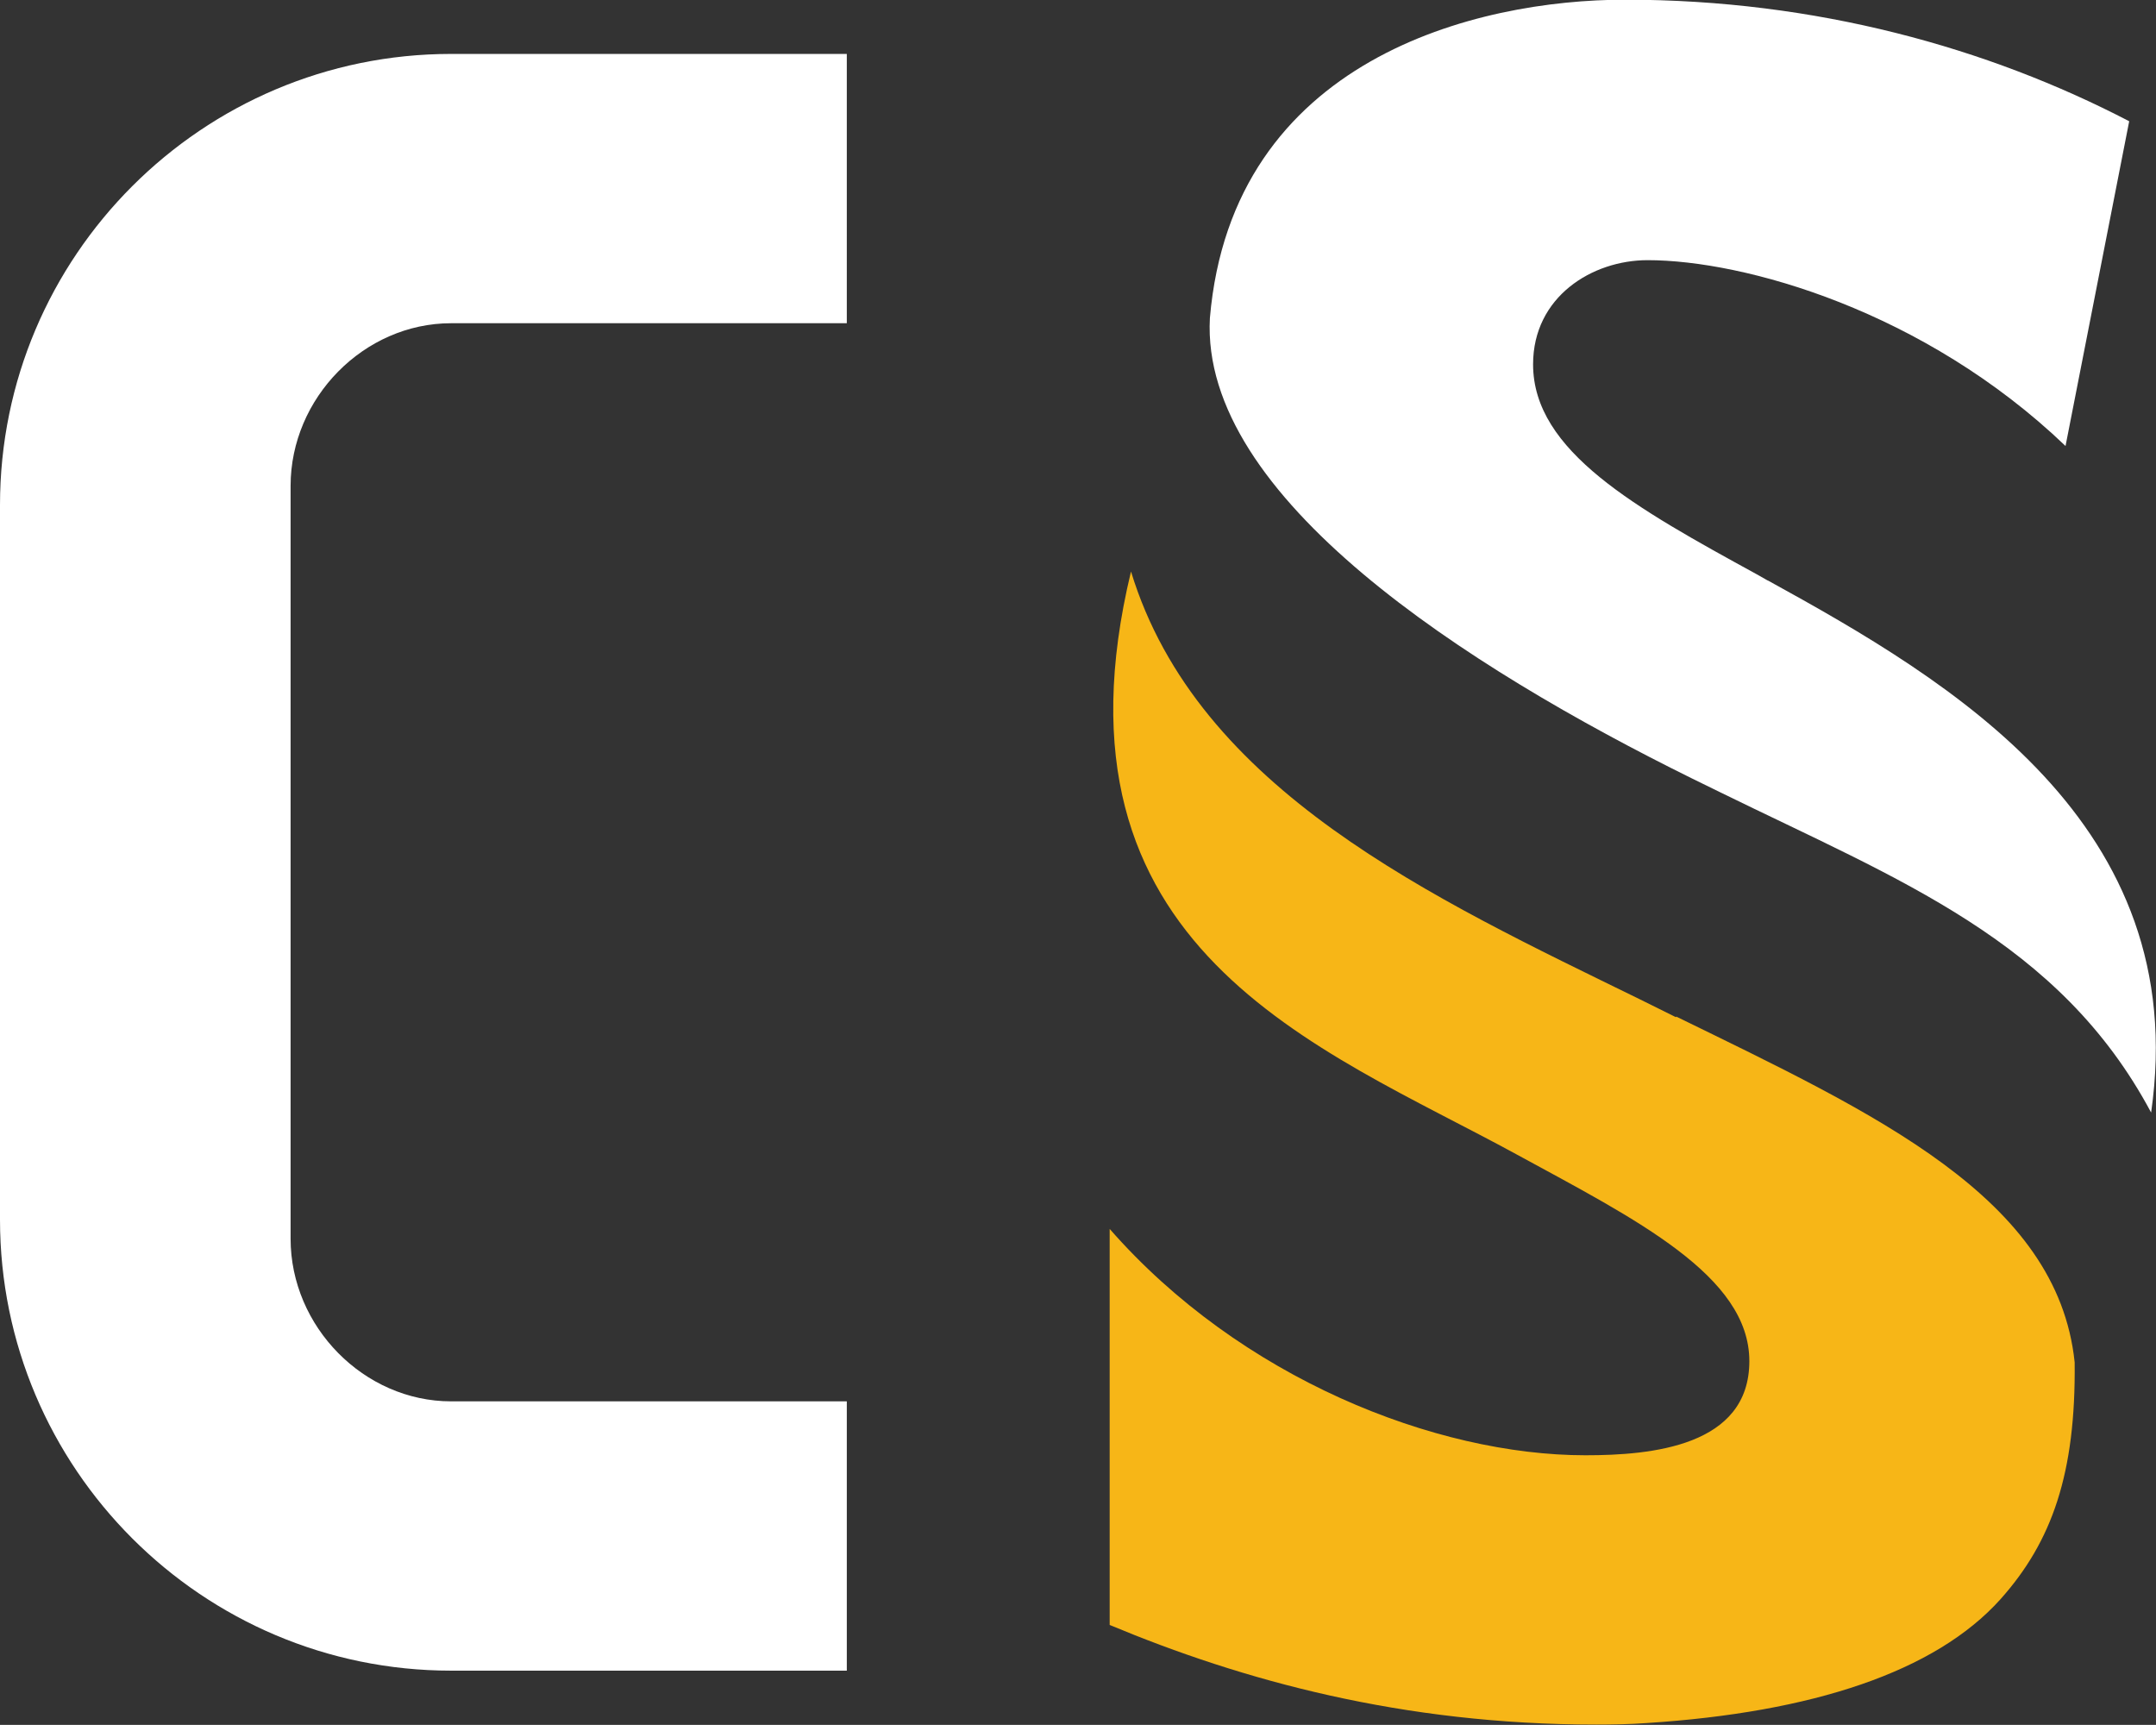
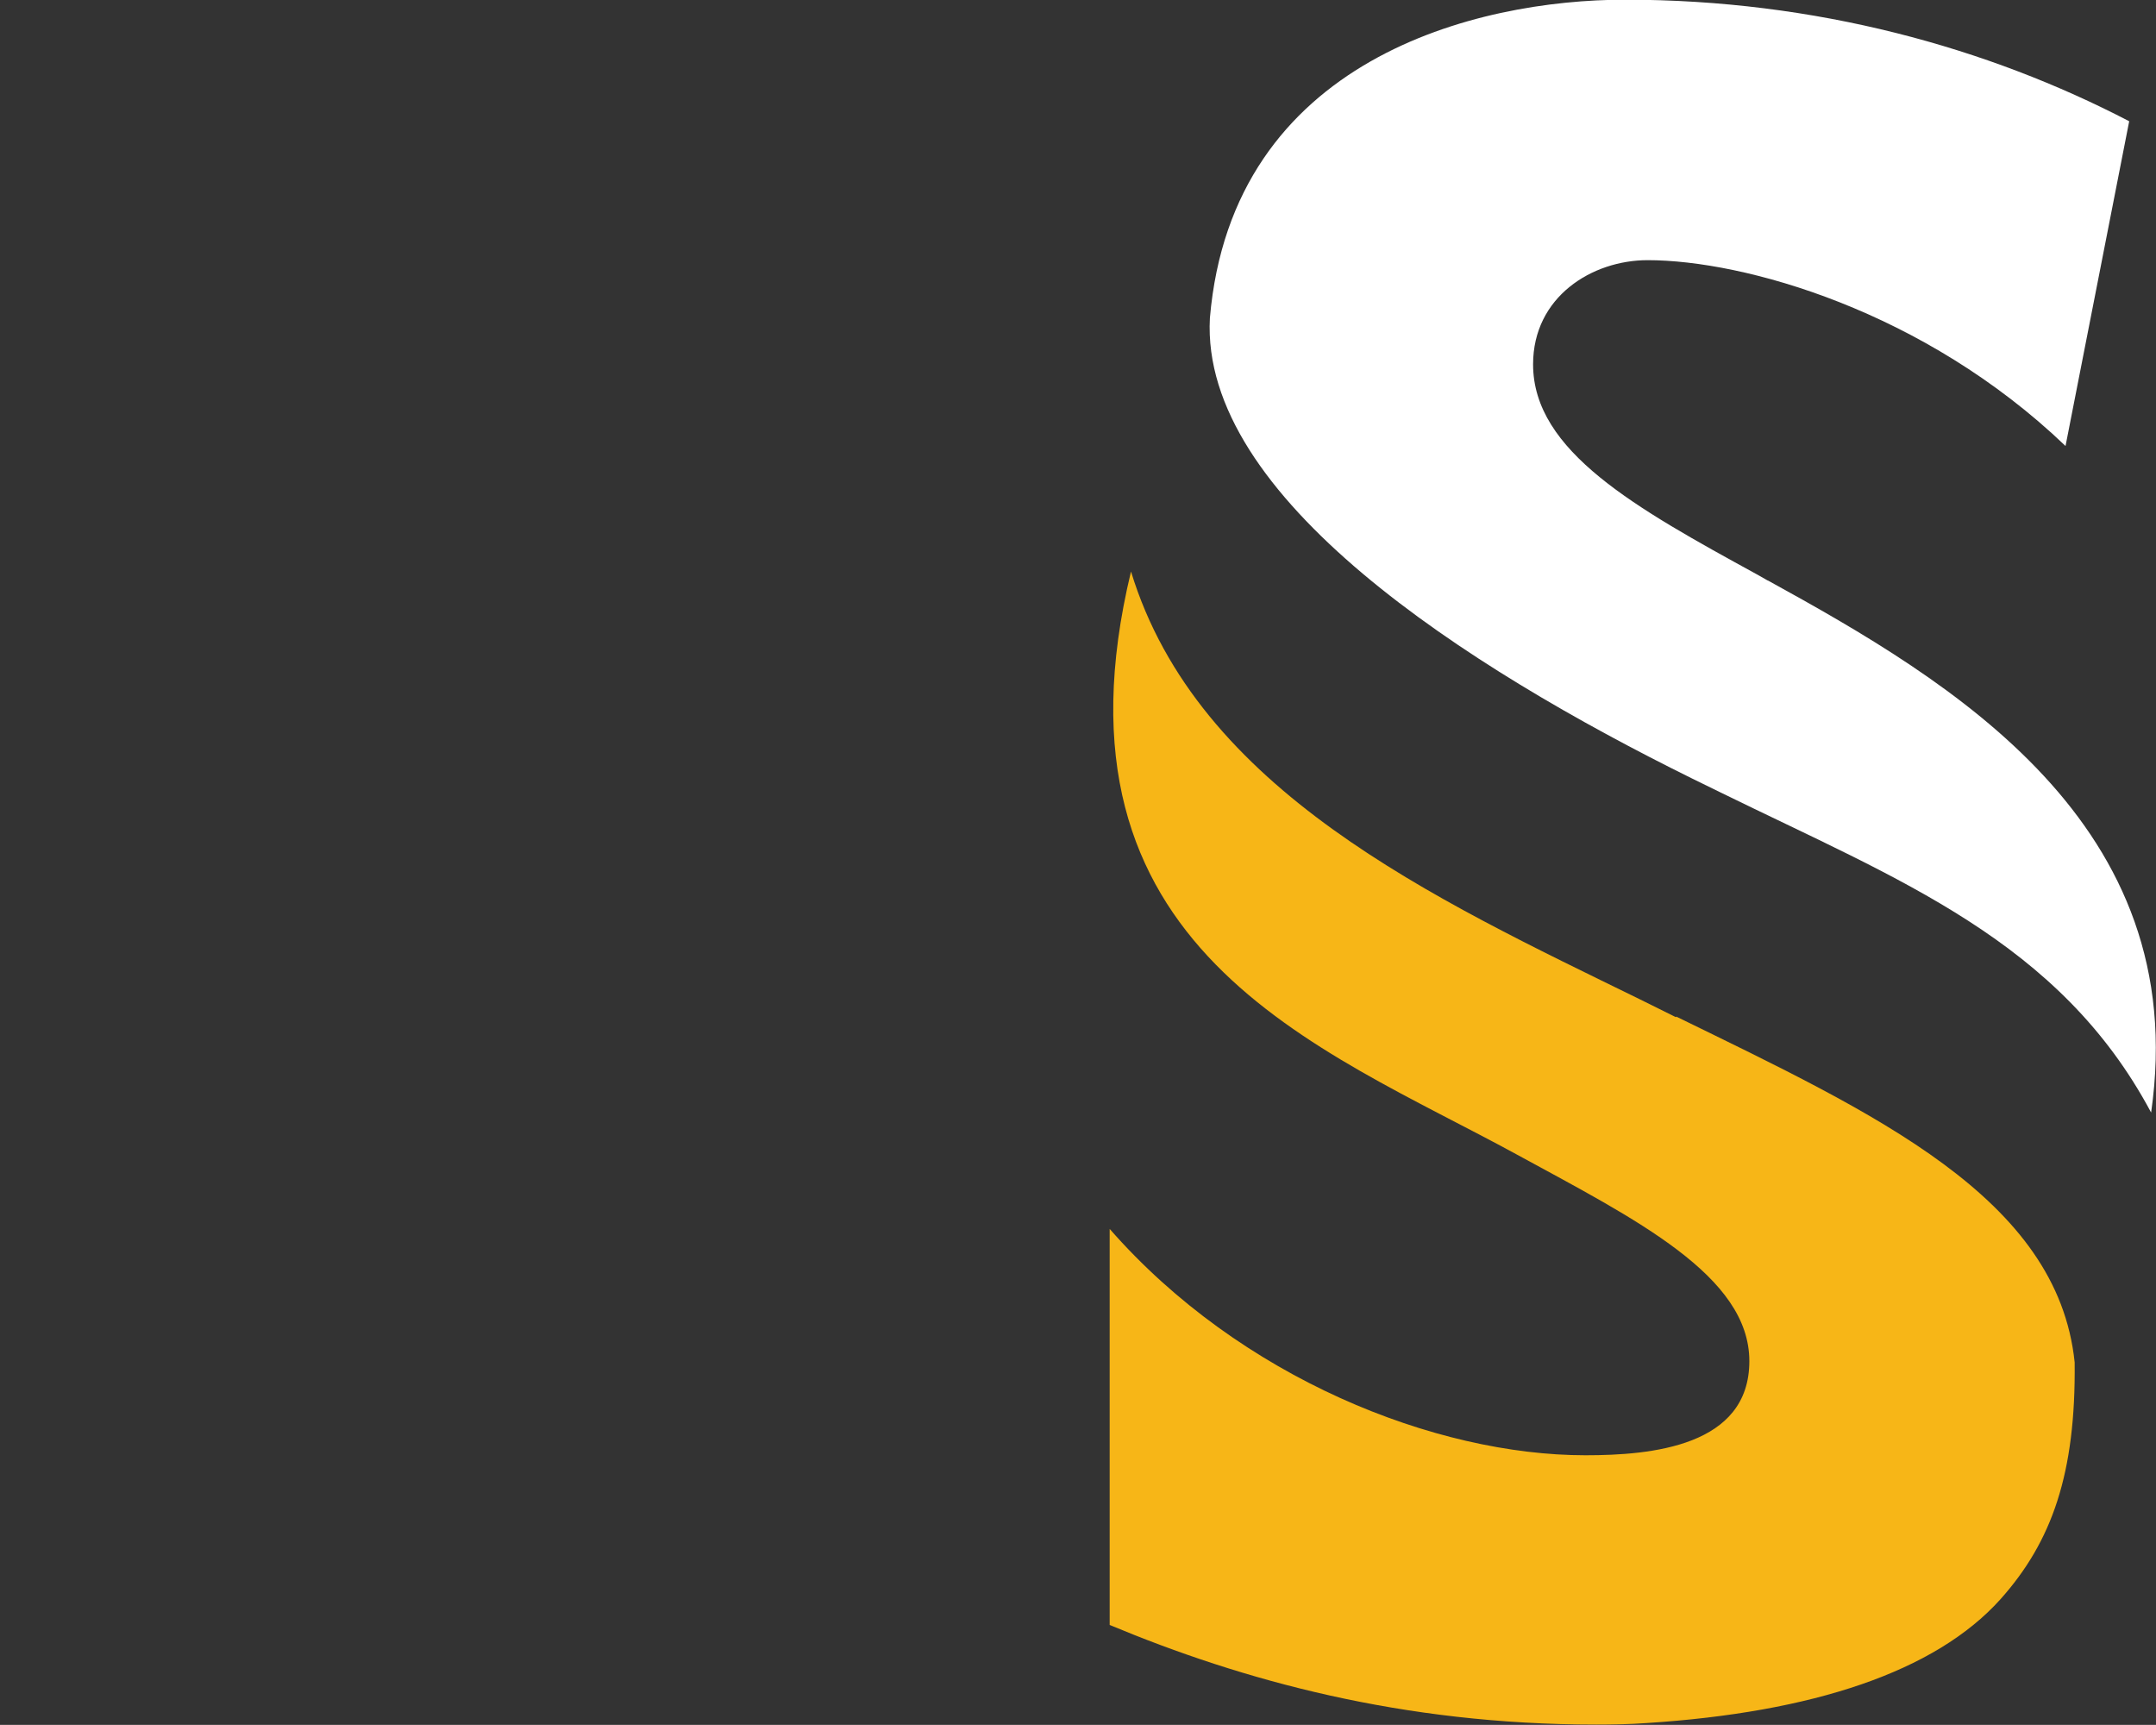
<svg xmlns="http://www.w3.org/2000/svg" id="Layer_2" data-name="Layer 2" width="70.78" height="56.62" viewBox="0 0 70.78 56.62">
  <rect x="0" y="0" width="70.78" height="56.62" fill="#333333" stroke="none" />
  <defs>
    <style>      .cls-1 {        fill: #f7b617;      }      .cls-2 {        fill: #fff;      }    </style>
  </defs>
  <g id="Layer_1-2" data-name="Layer 1">
    <g>
      <path class="cls-2" d="M58.04,19.06l-.37-.21c-3.94-2.16-7.34-4.03-7.34-6.89,0-2.22,1.94-3.42,3.76-3.42,3.16,0,9.07,1.65,13.72,6.1l2.09-10.66c-4.63-2.41-10.28-3.99-16.55-3.99-4.86,0-12.9,1.93-13.63,10.45-.32,5.88,8.43,11.46,15.82,15.11l.96.47c5.85,2.87,11.11,4.86,14.12,10.5,1.36-9.49-6.55-14.15-12.59-17.47" />
      <path class="cls-1" d="M55.02,33.39l-1.19-.59c-6.76-3.31-14.51-6.86-16.7-14.04-2.99,12.42,6.17,15.59,12.67,19.14,3.91,2.13,7.63,3.98,7.63,6.78s-3.22,3.09-5.38,3.09c-4.92,0-11.33-2.53-15.62-7.43v13c4.36,1.82,9.61,3.27,15.97,3.27h0c.54,0,1.1-.01,1.66-.05,5.44-.35,9.47-1.68,11.61-4.06,1.7-1.9,2.48-4.14,2.44-7.78-.56-5.41-6.55-8.16-13.08-11.35" />
-       <path class="cls-2" d="M9.54,15.95c0-2.89,2.41-5.34,5.27-5.34h12.99V1.77h-12.99C6.64,1.77,0,8.41,0,16.58v23.45c0,8.17,6.64,14.81,14.81,14.81h12.99v-8.84h-12.99c-2.86,0-5.27-2.45-5.27-5.34V15.95Z" />
    </g>
  </g>
</svg>